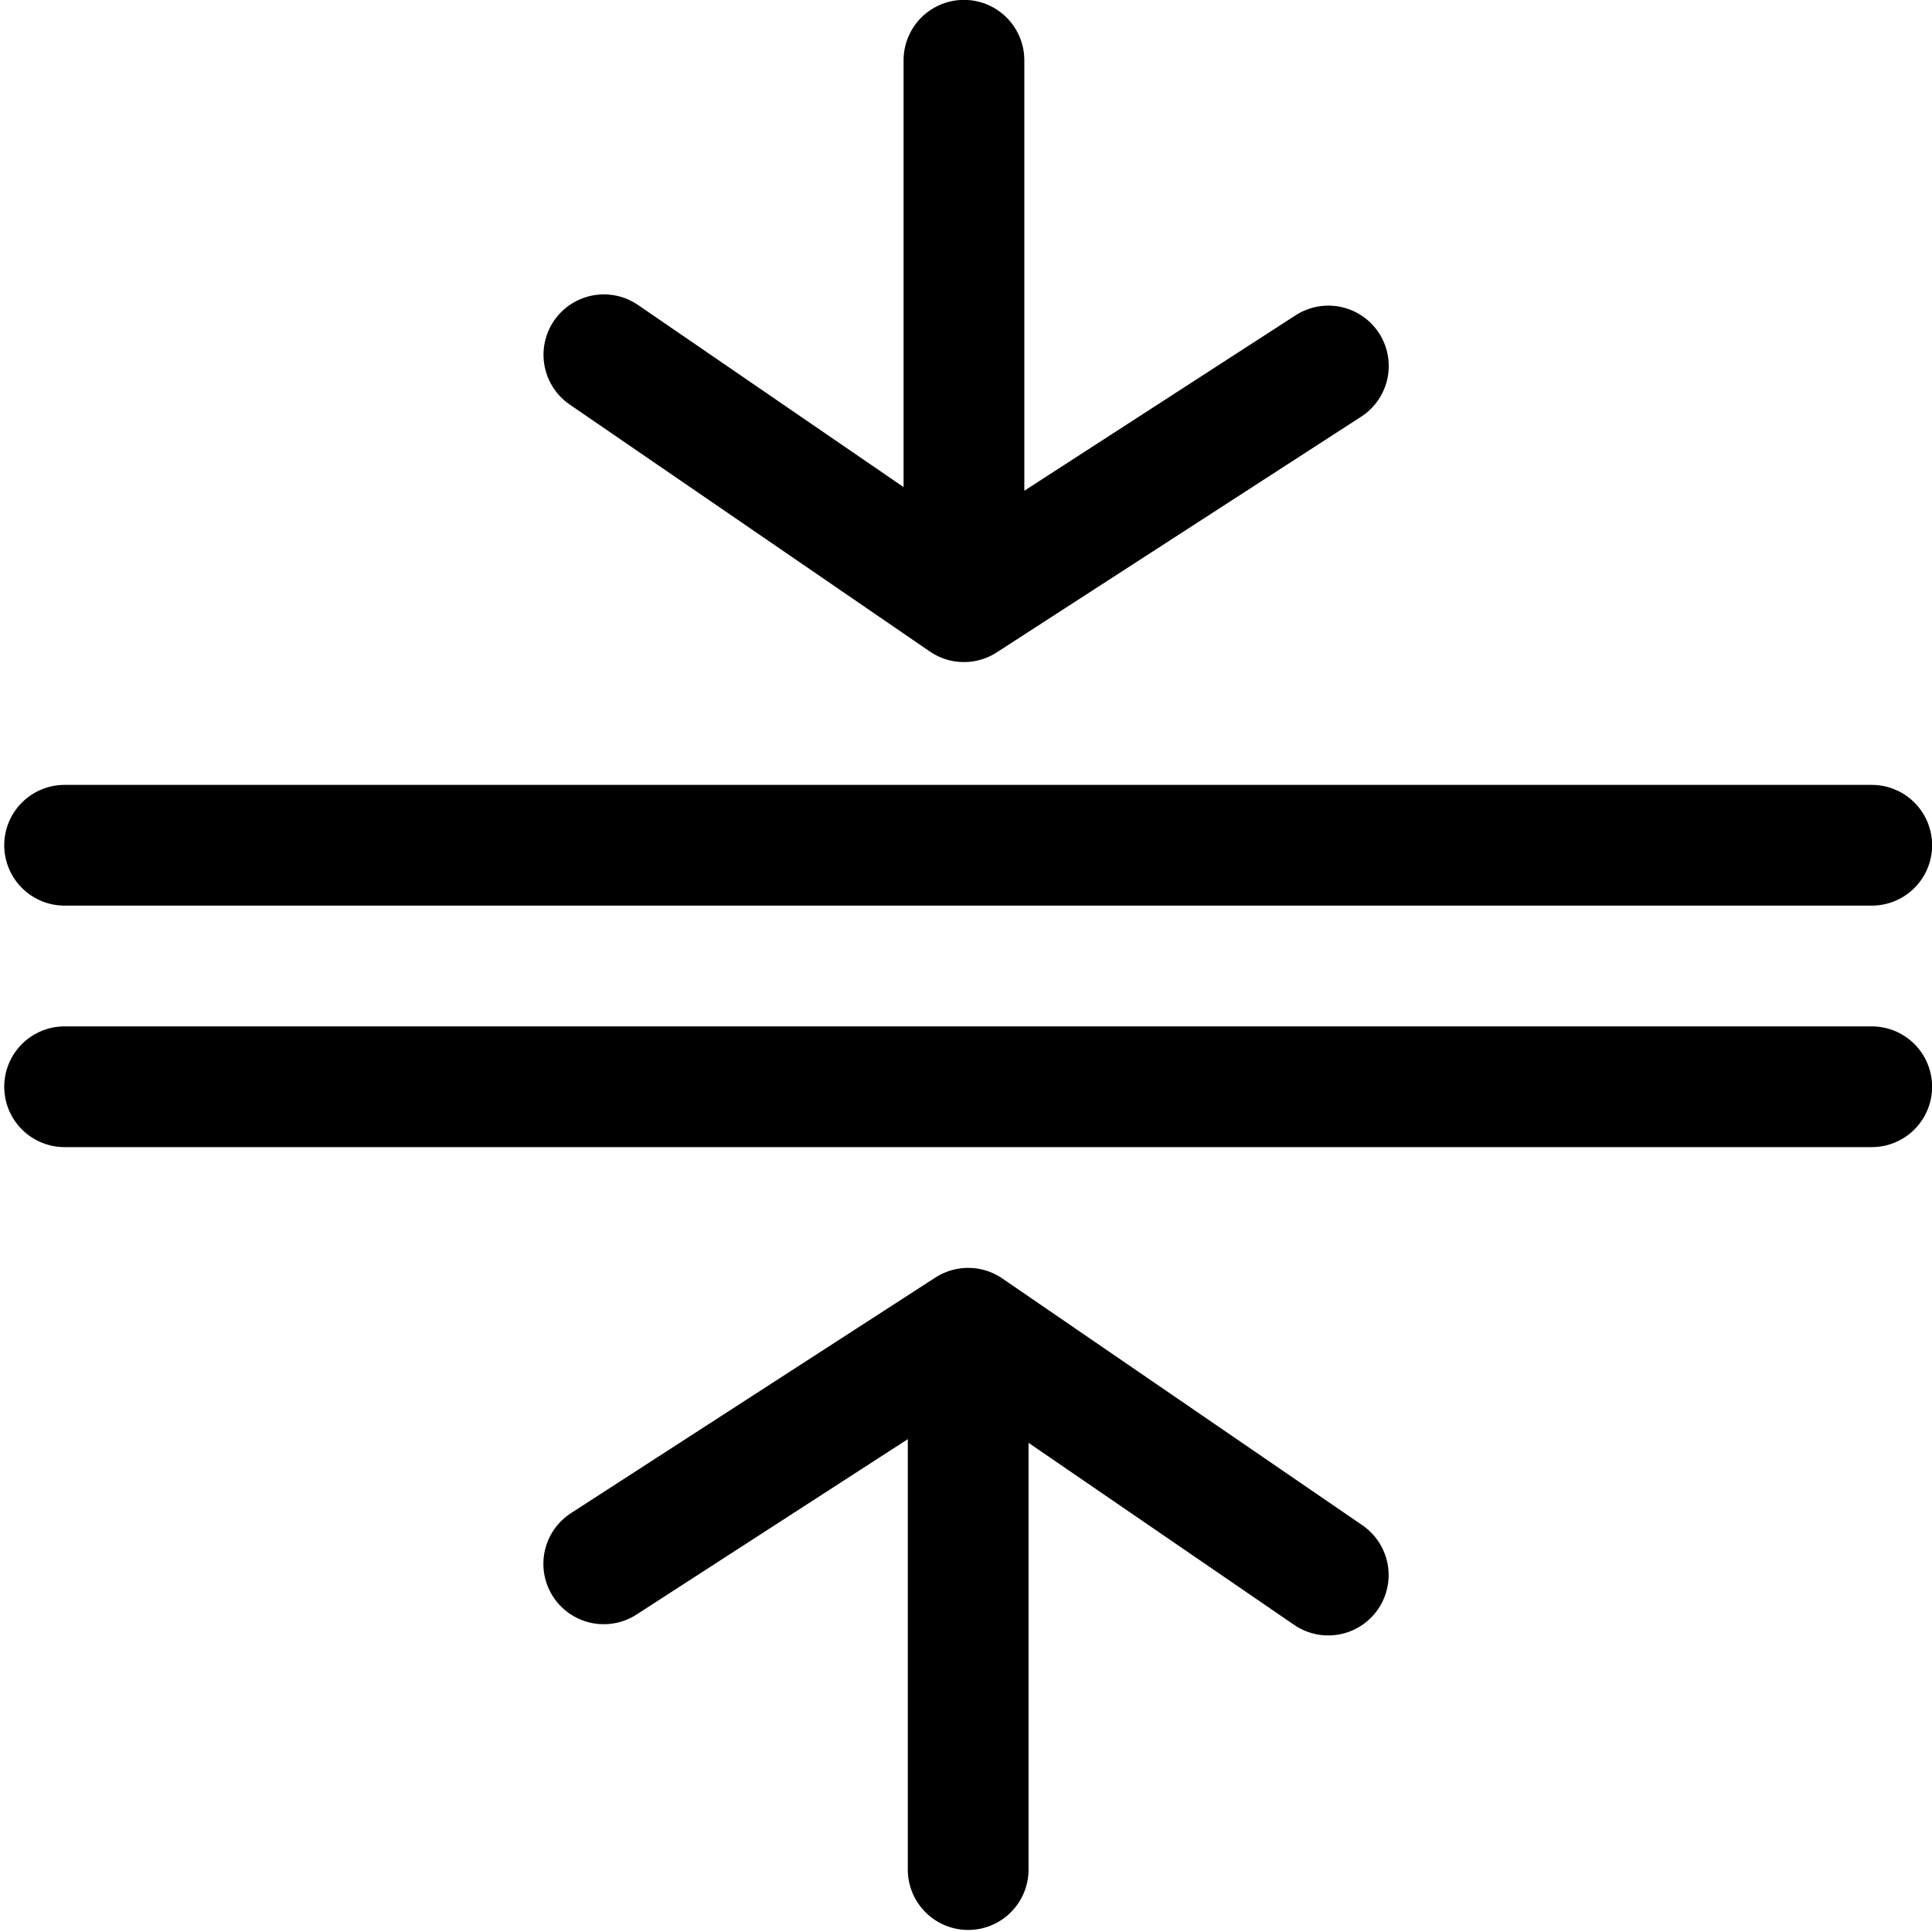
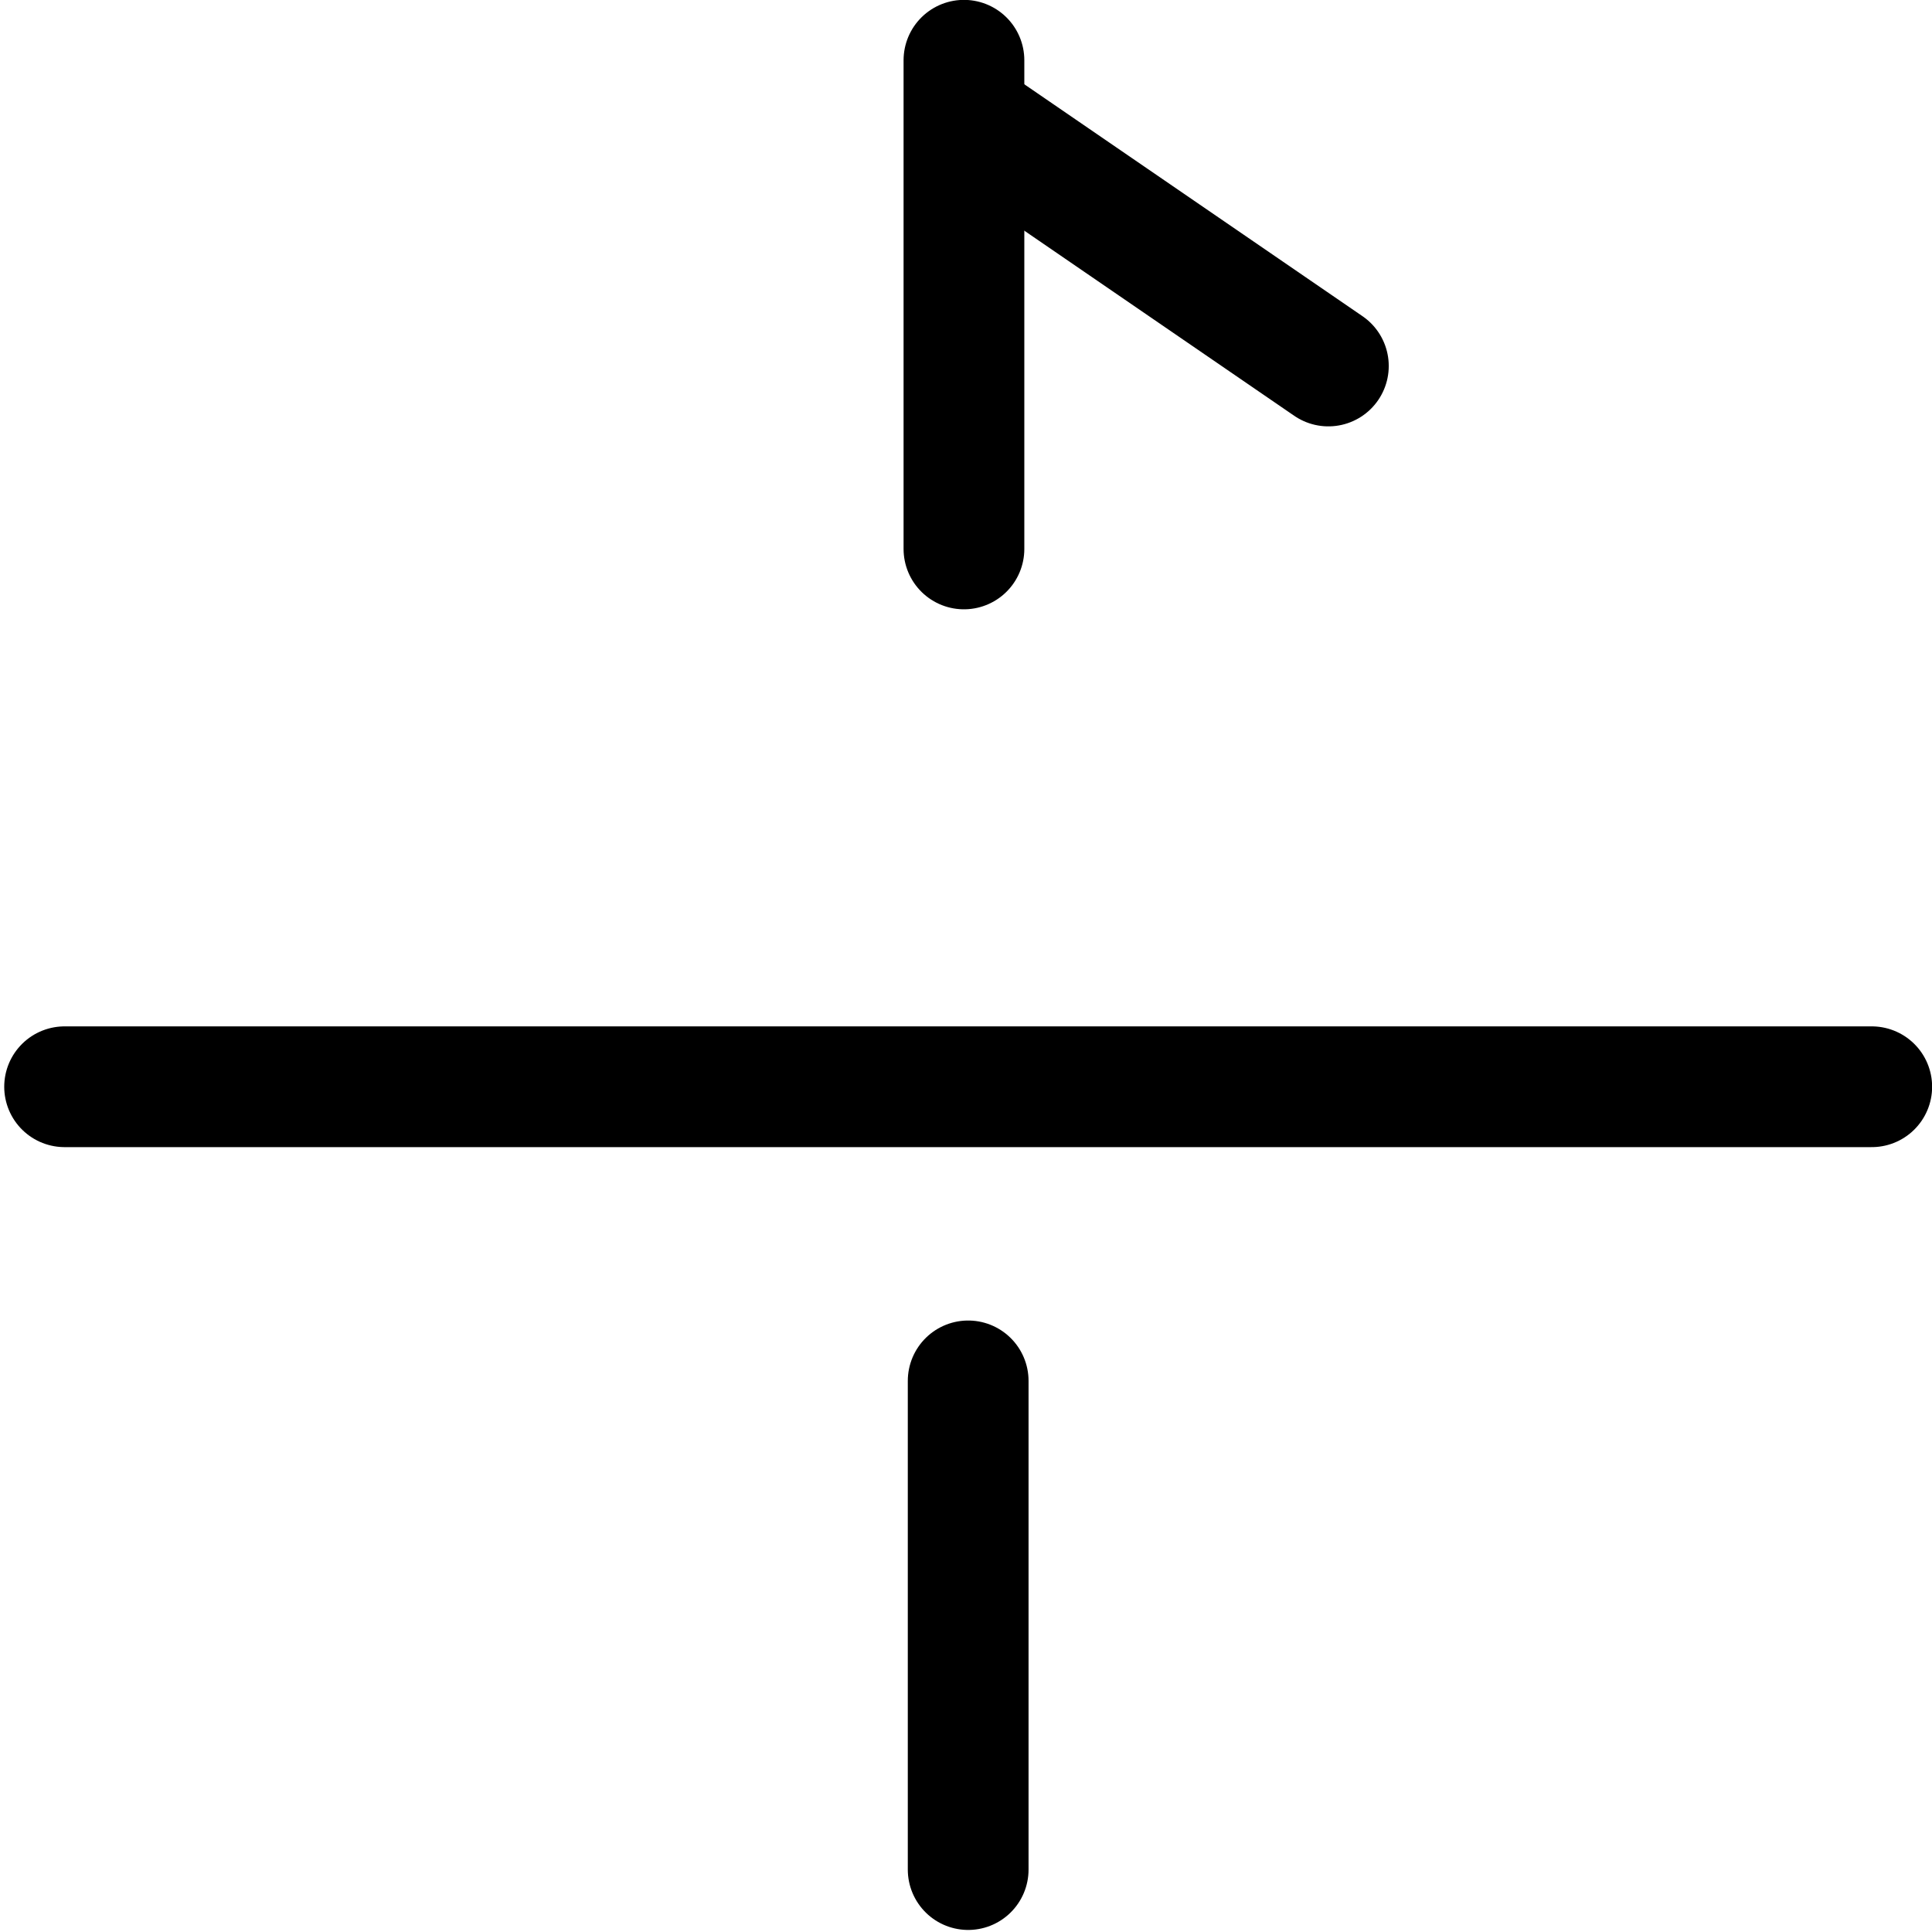
<svg xmlns="http://www.w3.org/2000/svg" width="100%" height="100%" viewBox="0 0 16 16" version="1.1" xml:space="preserve" style="fill-rule:evenodd;clip-rule:evenodd;stroke-linecap:round;stroke-linejoin:round;stroke-miterlimit:1.5;">
  <rect id="collpase-16" x="0" y="0" width="16" height="16" style="fill:none;" />
  <clipPath id="_clip1">
    <rect x="0" y="0" width="16" height="16" />
  </clipPath>
  <g clip-path="url(#_clip1)">
    <g id="collapse_16">
      <rect x="0" y="0" width="16" height="16" style="fill:none;" />
      <g>
        <g>
          <path d="M15.501,9l-14.966,0" style="fill:none;stroke:#000;stroke-width:1px;" />
        </g>
        <g>
-           <path d="M15.501,7l-14.966,0" style="fill:none;stroke:#000;stroke-width:1px;" />
-         </g>
+           </g>
        <g>
          <path d="M8.018,15.483l-0,-4.047" style="fill:none;stroke:#000;stroke-width:1px;" />
        </g>
        <g>
-           <path d="M5,12.951l3.018,-1.951l2.982,2.044" style="fill:none;stroke:#000;stroke-width:1px;" />
-         </g>
+           </g>
        <g>
          <path d="M7.983,0.499l-0,4.047" style="fill:none;stroke:#000;stroke-width:1px;" />
        </g>
        <g>
-           <path d="M11.001,3.031l-3.018,1.952l-2.982,-2.045" style="fill:none;stroke:#000;stroke-width:1px;" />
+           <path d="M11.001,3.031l-2.982,-2.045" style="fill:none;stroke:#000;stroke-width:1px;" />
        </g>
      </g>
    </g>
  </g>
</svg>